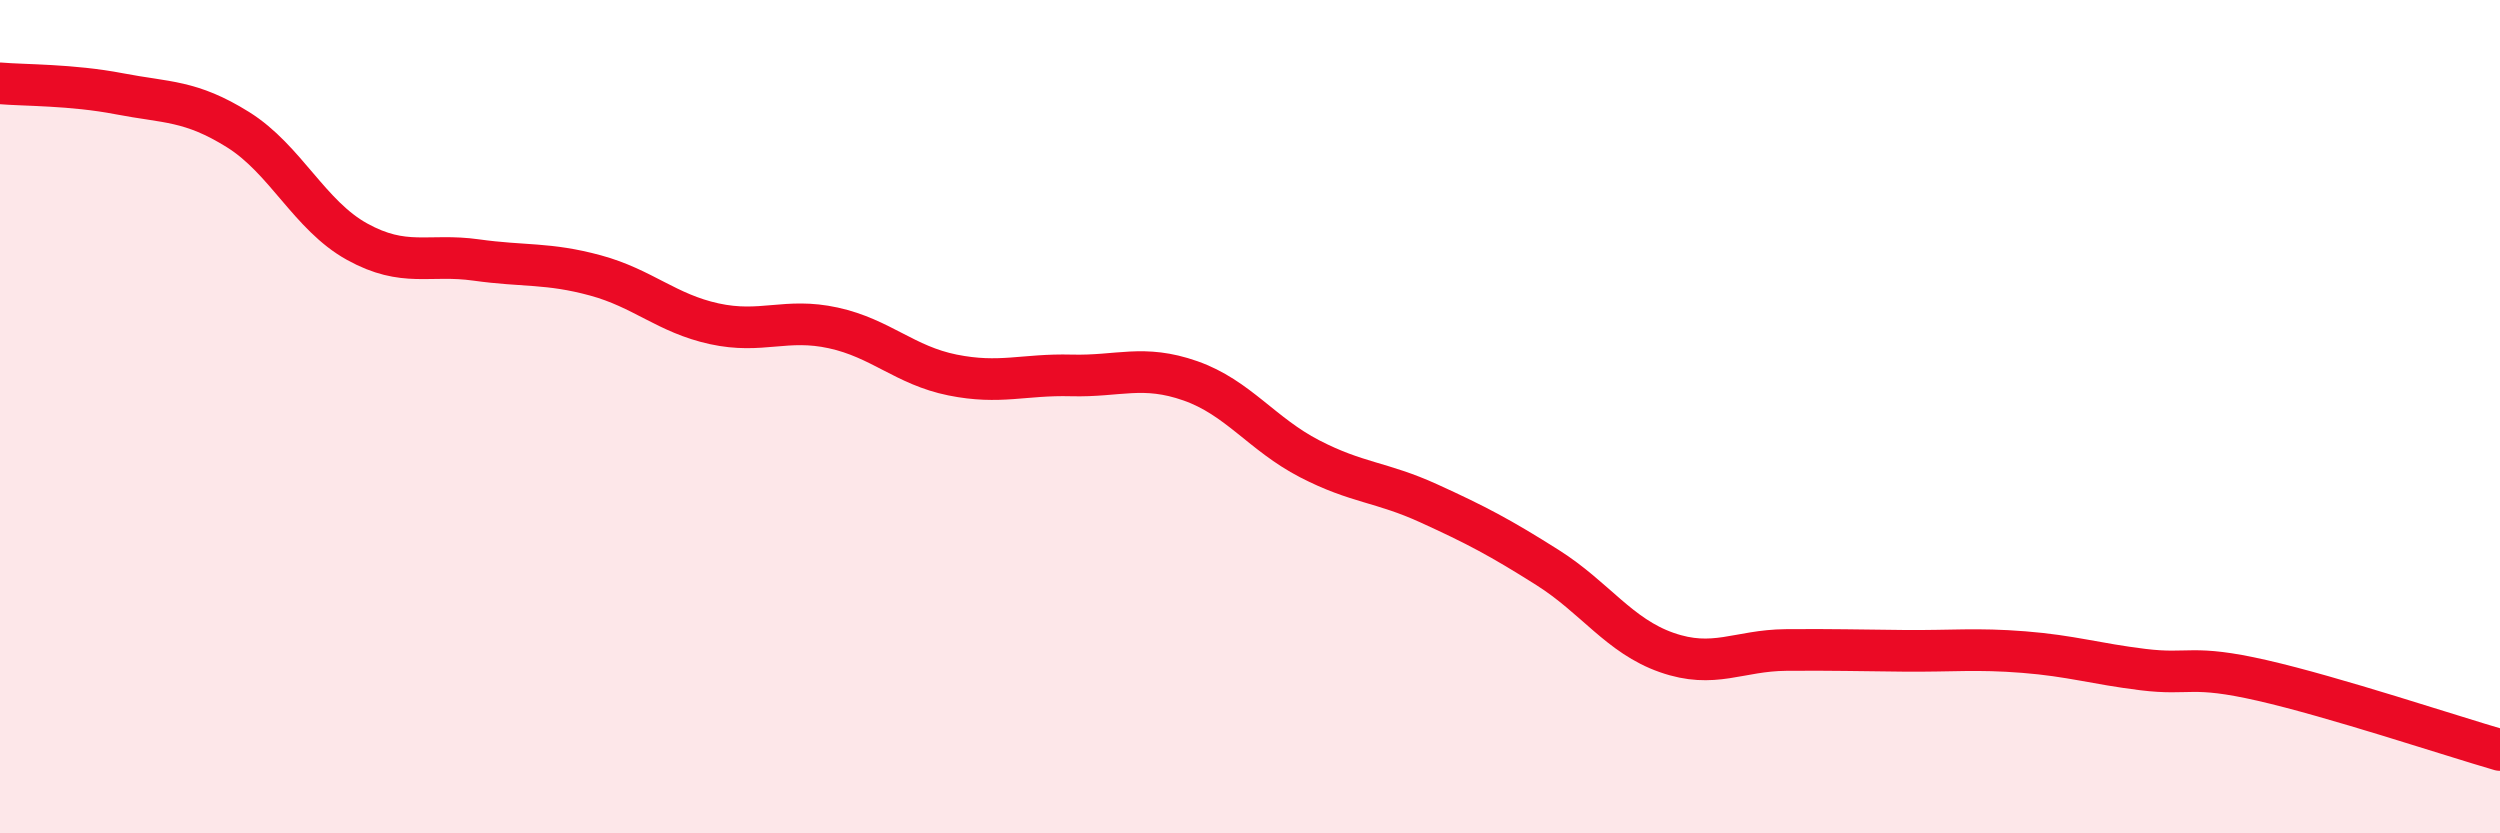
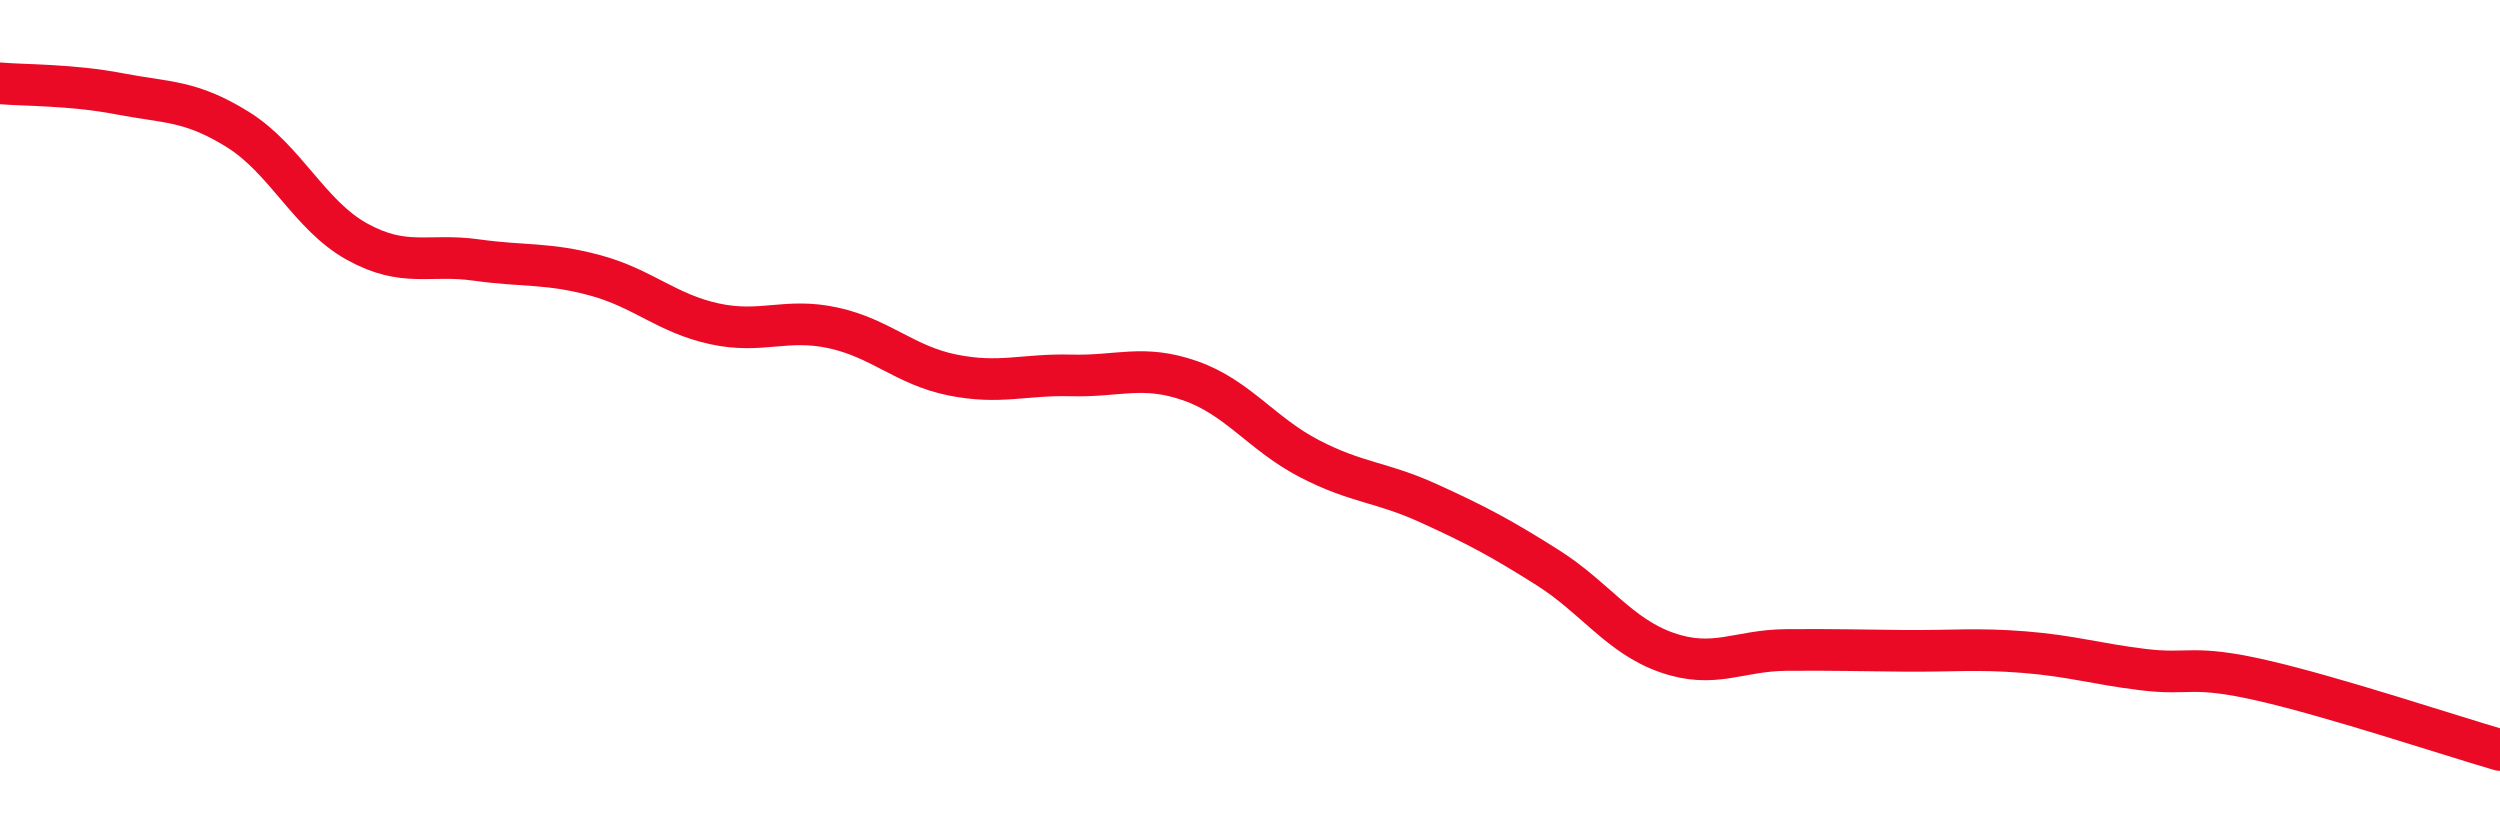
<svg xmlns="http://www.w3.org/2000/svg" width="60" height="20" viewBox="0 0 60 20">
-   <path d="M 0,2 C 0.57,2.05 1.72,2.03 2.86,2.25 C 4,2.47 4.57,2.4 5.71,3.11 C 6.85,3.82 7.43,5.17 8.57,5.8 C 9.71,6.43 10.29,6.08 11.43,6.24 C 12.57,6.4 13.15,6.3 14.29,6.61 C 15.43,6.92 16,7.52 17.14,7.77 C 18.28,8.02 18.86,7.62 20,7.87 C 21.14,8.12 21.72,8.77 22.86,9 C 24,9.23 24.57,8.98 25.71,9.01 C 26.85,9.04 27.43,8.74 28.57,9.14 C 29.71,9.54 30.29,10.42 31.43,11.01 C 32.57,11.6 33.15,11.56 34.29,12.08 C 35.43,12.6 36,12.9 37.14,13.62 C 38.28,14.34 38.86,15.26 40,15.66 C 41.14,16.06 41.72,15.61 42.86,15.6 C 44,15.59 44.57,15.61 45.71,15.62 C 46.85,15.63 47.43,15.56 48.57,15.65 C 49.71,15.74 50.29,15.93 51.43,16.07 C 52.57,16.21 52.58,15.94 54.29,16.33 C 56,16.72 58.86,17.67 60,18L60 20L0 20Z" fill="#EB0A25" opacity="0.1" stroke-linecap="round" stroke-linejoin="round" />
  <path d="M 0,2 C 0.57,2.05 1.72,2.03 2.86,2.25 C 4,2.47 4.57,2.4 5.71,3.11 C 6.85,3.82 7.43,5.17 8.57,5.8 C 9.71,6.43 10.29,6.08 11.43,6.24 C 12.57,6.4 13.15,6.3 14.29,6.61 C 15.43,6.92 16,7.52 17.14,7.77 C 18.28,8.02 18.86,7.62 20,7.87 C 21.14,8.12 21.72,8.77 22.86,9 C 24,9.23 24.57,8.98 25.71,9.01 C 26.85,9.04 27.43,8.74 28.57,9.14 C 29.71,9.54 30.29,10.42 31.43,11.01 C 32.57,11.6 33.15,11.56 34.29,12.08 C 35.43,12.6 36,12.9 37.14,13.62 C 38.28,14.34 38.86,15.26 40,15.66 C 41.14,16.06 41.72,15.61 42.86,15.6 C 44,15.59 44.57,15.61 45.71,15.62 C 46.85,15.63 47.43,15.56 48.57,15.65 C 49.71,15.74 50.29,15.93 51.43,16.07 C 52.57,16.21 52.58,15.94 54.29,16.33 C 56,16.72 58.86,17.67 60,18" stroke="#EB0A25" stroke-width="1" fill="none" stroke-linecap="round" stroke-linejoin="round" />
</svg>